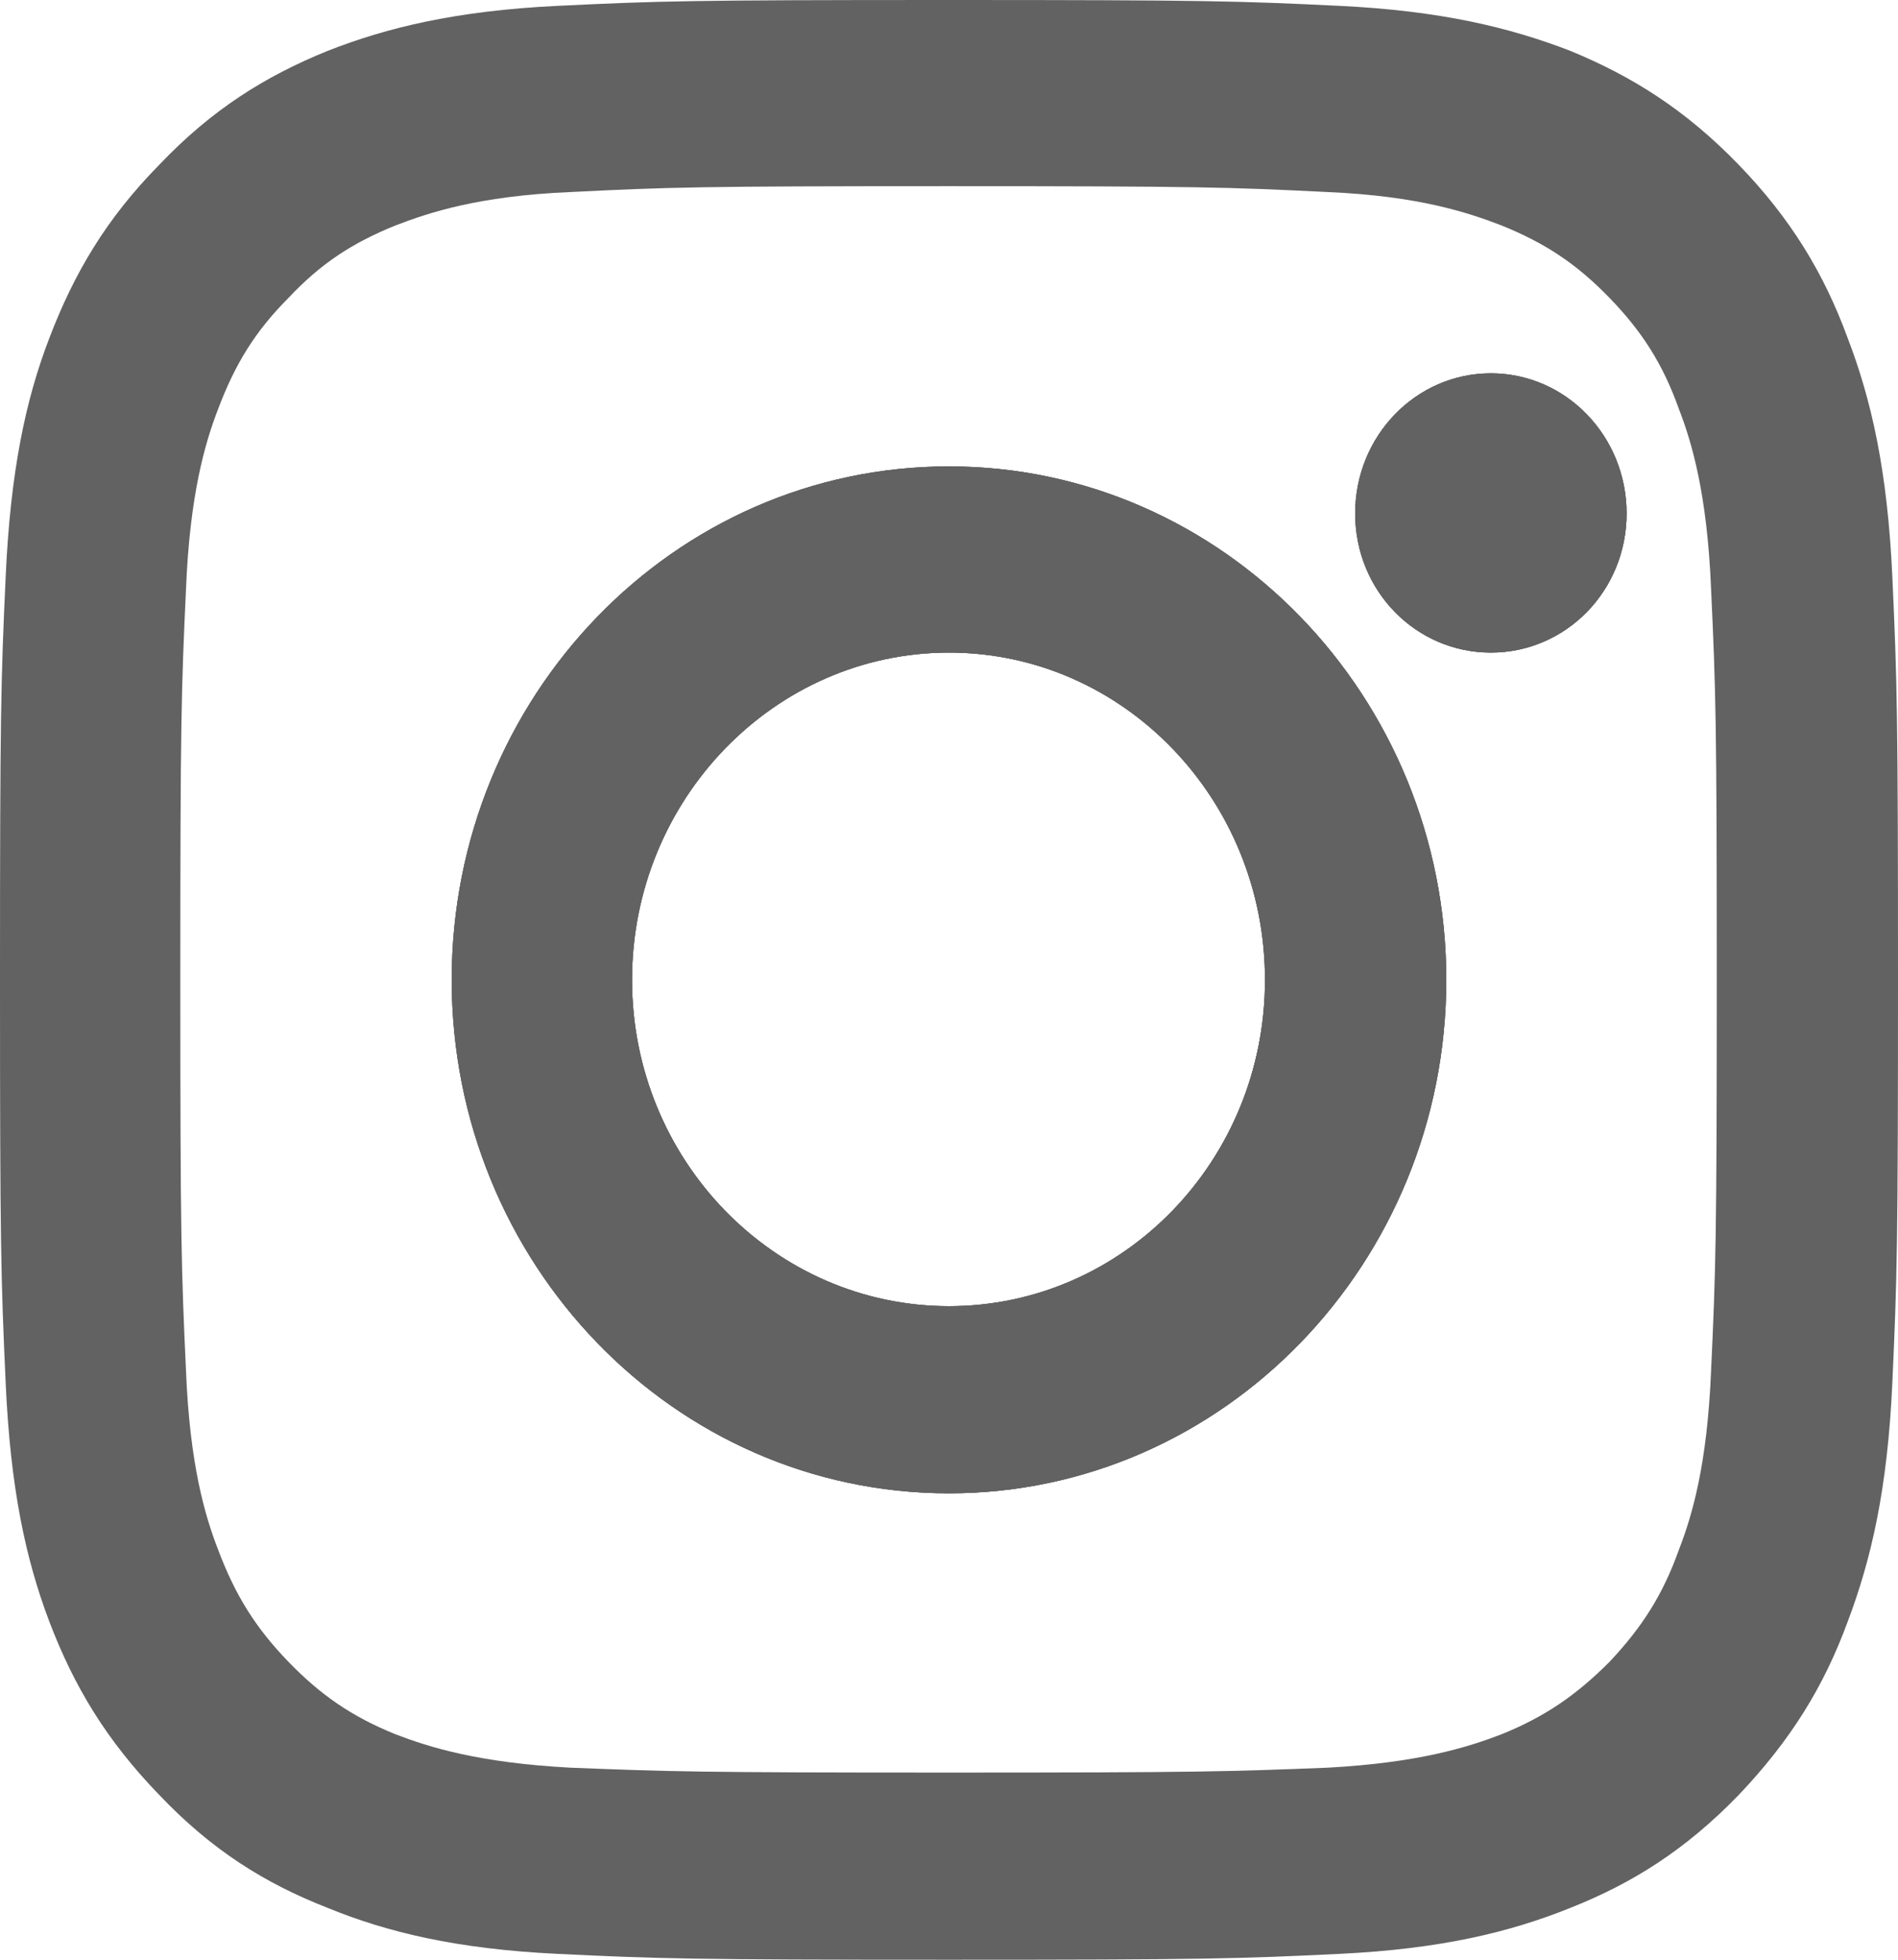
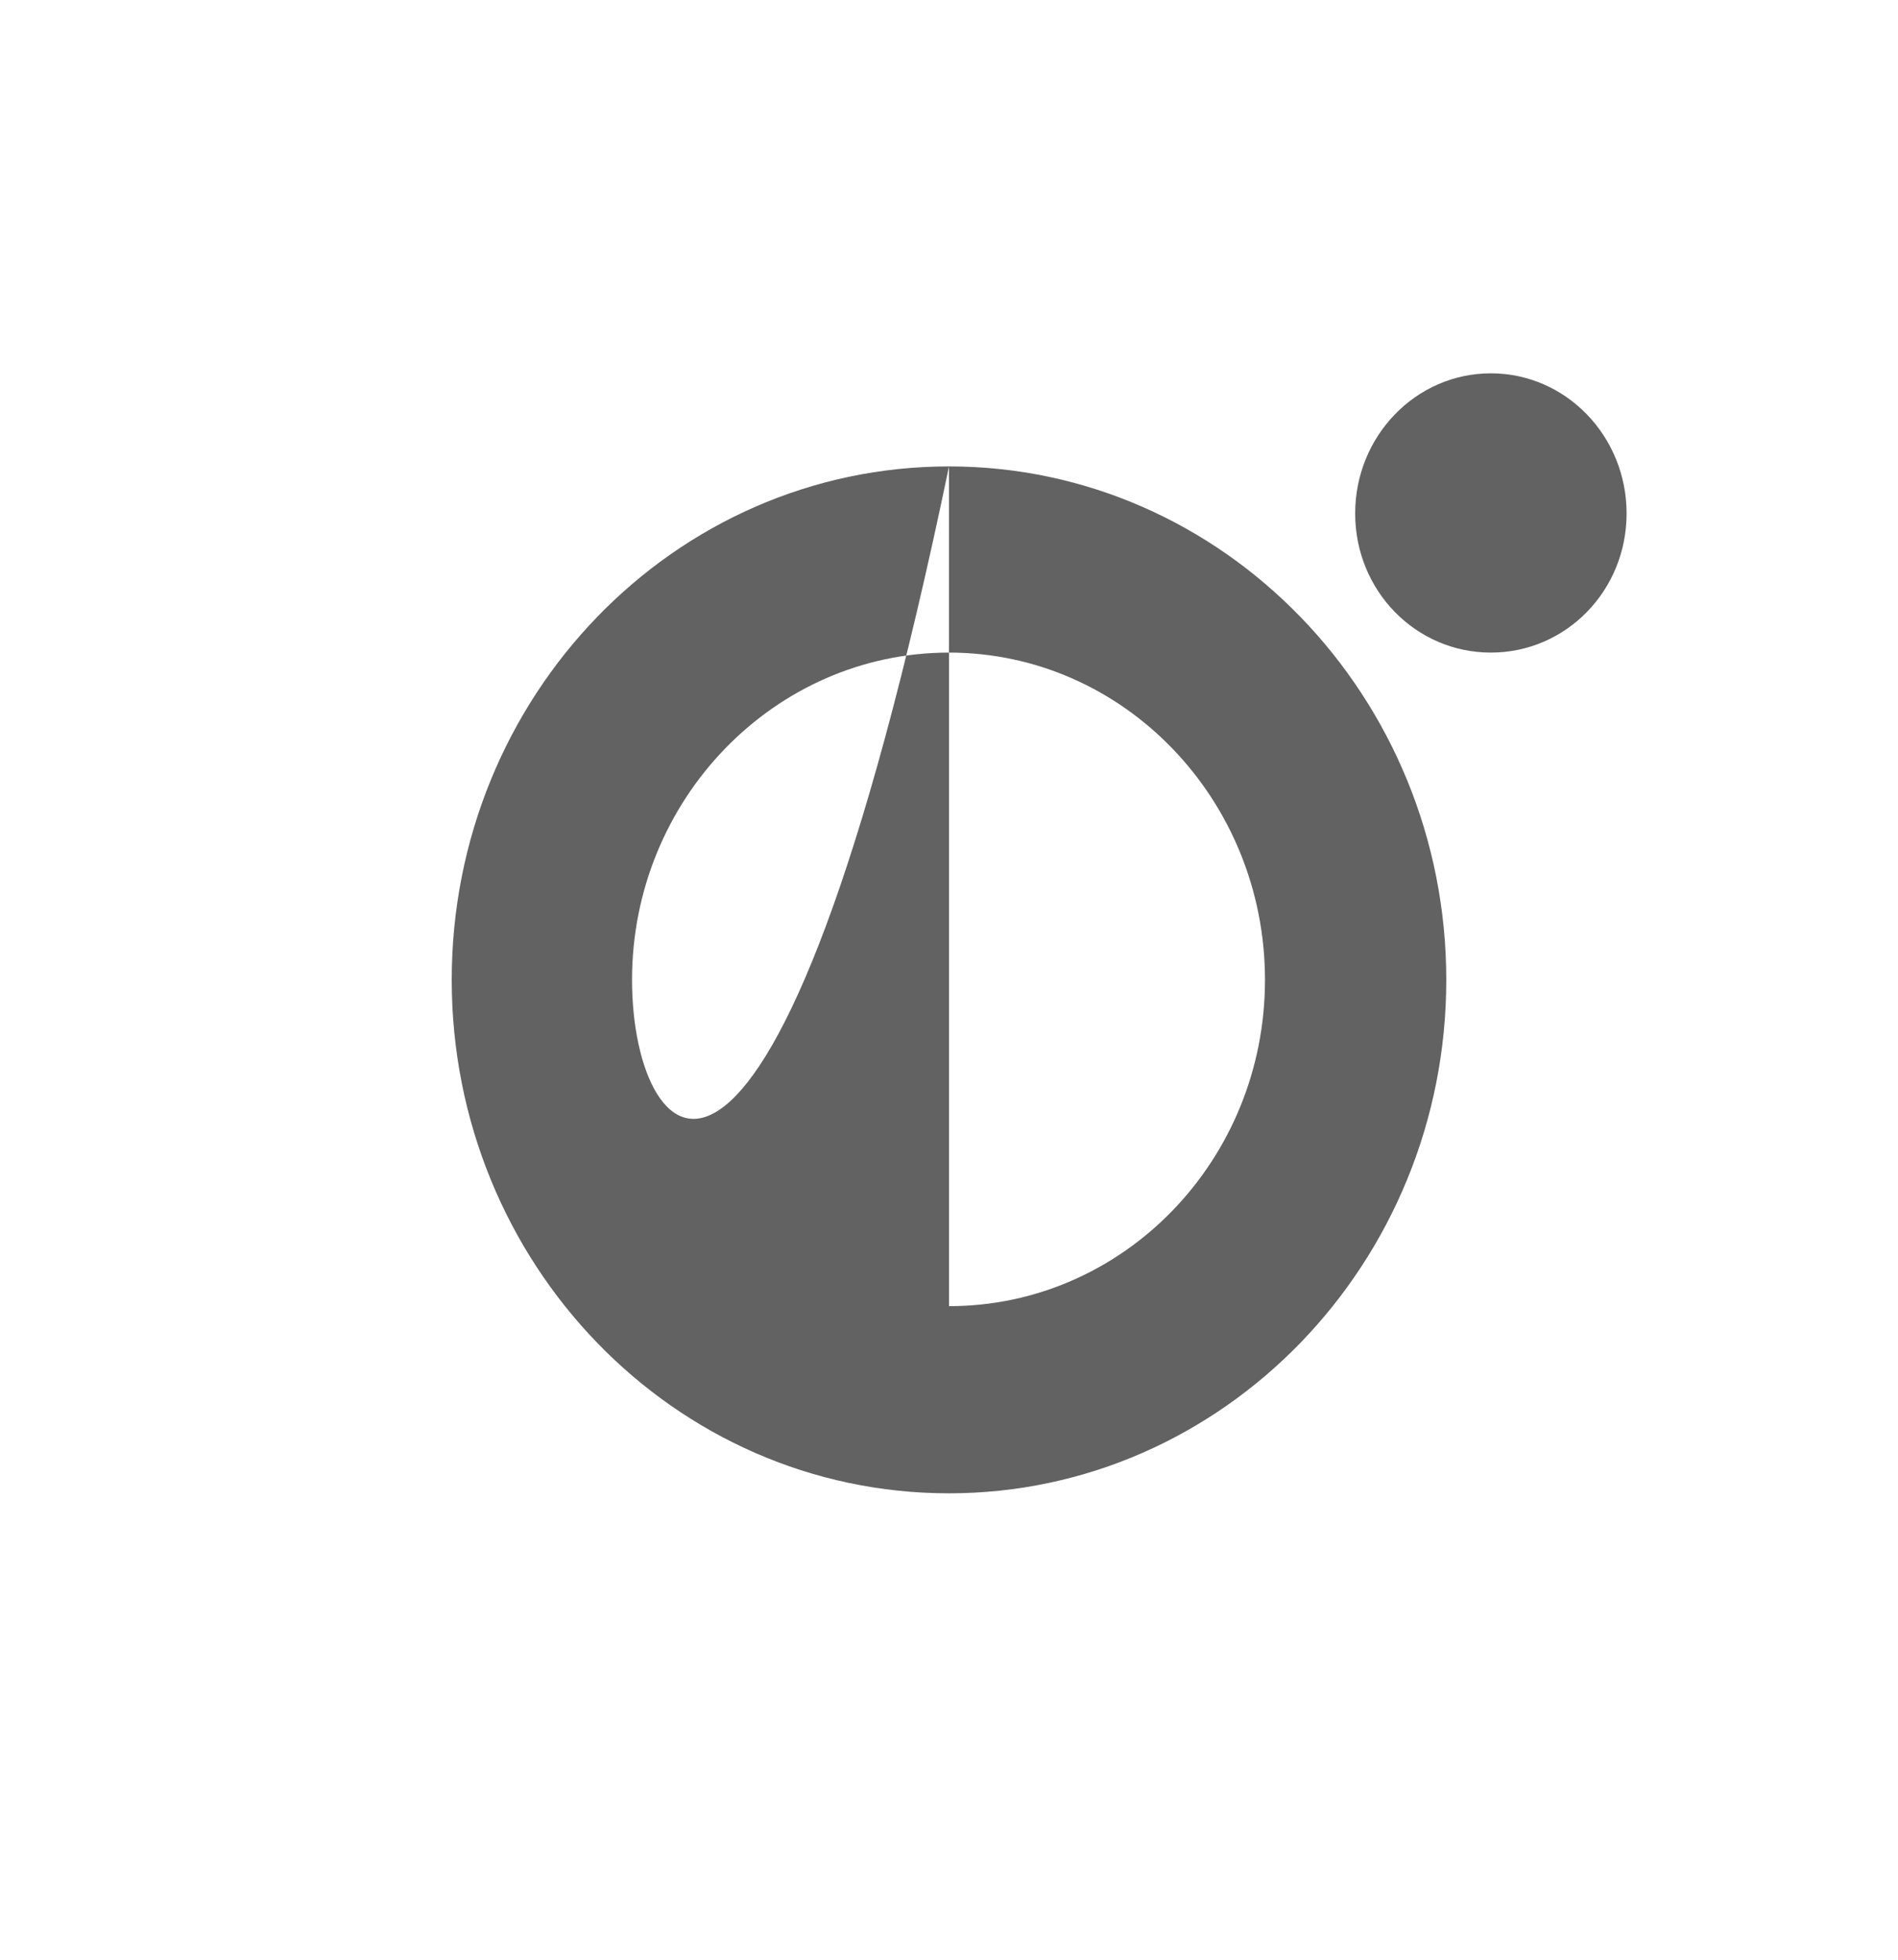
<svg xmlns="http://www.w3.org/2000/svg" width="31" height="32" viewBox="0 0 31 32" fill="none">
-   <path fill-rule="evenodd" clip-rule="evenodd" d="M15.5 7.616C11.005 7.616 7.378 11.376 7.378 16C7.378 20.624 11.005 24.384 15.5 24.384C19.979 24.384 23.622 20.624 23.622 16C23.622 11.376 19.979 7.616 15.5 7.616ZM15.5 21.328C12.648 21.328 10.323 18.944 10.323 16C10.323 13.056 12.648 10.656 15.5 10.656C18.352 10.656 20.661 13.056 20.661 16C20.661 18.944 18.352 21.328 15.5 21.328Z" fill="#626262" />
-   <path fill-rule="evenodd" clip-rule="evenodd" d="M26.567 8.384C26.567 9.648 25.575 10.656 24.35 10.656C23.126 10.656 22.134 9.648 22.134 8.384C22.134 7.12 23.126 6.096 24.35 6.096C25.575 6.096 26.567 7.12 26.567 8.384Z" fill="#626262" />
-   <path fill-rule="evenodd" clip-rule="evenodd" d="M30.907 9.408C30.829 7.696 30.566 6.528 30.178 5.52C29.791 4.464 29.248 3.568 28.396 2.688C27.528 1.792 26.66 1.248 25.652 0.832C24.66 0.448 23.529 0.176 21.886 0.096C20.227 0.016 19.701 0 15.5 0C11.284 0 10.757 0.016 9.098 0.096C7.455 0.176 6.324 0.448 5.348 0.832C4.324 1.248 3.457 1.792 2.604 2.688C1.736 3.568 1.209 4.464 0.806 5.52C0.418 6.528 0.171 7.696 0.093 9.408C0.015 11.104 0 11.648 0 16C0 20.336 0.015 20.88 0.093 22.592C0.171 24.304 0.418 25.456 0.806 26.48C1.209 27.536 1.736 28.416 2.604 29.312C3.457 30.208 4.324 30.752 5.348 31.152C6.324 31.552 7.455 31.824 9.098 31.904C10.757 31.984 11.284 32 15.5 32C19.701 32 20.227 31.984 21.886 31.904C23.529 31.824 24.66 31.552 25.652 31.152C26.66 30.752 27.528 30.208 28.396 29.312C29.248 28.416 29.791 27.536 30.178 26.48C30.566 25.456 30.829 24.304 30.907 22.592C30.985 20.88 31 20.336 31 16C31 11.648 30.985 11.104 30.907 9.408ZM27.947 22.384C27.884 23.92 27.637 24.752 27.419 25.312C27.156 26.048 26.815 26.576 26.288 27.136C25.745 27.68 25.234 28.032 24.521 28.32C23.979 28.528 23.172 28.784 21.684 28.864C20.073 28.928 19.576 28.944 15.5 28.944C11.408 28.944 10.928 28.928 9.316 28.864C7.812 28.784 7.006 28.528 6.463 28.32C5.75 28.032 5.239 27.68 4.712 27.136C4.17 26.576 3.844 26.048 3.565 25.312C3.348 24.752 3.1 23.92 3.038 22.384C2.961 20.72 2.945 20.208 2.945 16C2.945 11.776 2.961 11.28 3.038 9.616C3.1 8.08 3.348 7.232 3.565 6.672C3.844 5.936 4.17 5.408 4.712 4.864C5.239 4.304 5.75 3.968 6.463 3.68C7.006 3.472 7.812 3.2 9.316 3.136C10.928 3.056 11.408 3.04 15.5 3.04C19.576 3.04 20.073 3.056 21.684 3.136C23.172 3.2 23.979 3.472 24.521 3.68C25.234 3.968 25.745 4.304 26.288 4.864C26.815 5.408 27.156 5.936 27.419 6.672C27.637 7.232 27.884 8.08 27.947 9.616C28.024 11.28 28.04 11.776 28.04 16C28.04 20.208 28.024 20.72 27.947 22.384Z" fill="#626262" />
-   <path fill-rule="evenodd" clip-rule="evenodd" d="M15.5 7.616C11.005 7.616 7.378 11.376 7.378 16C7.378 20.624 11.005 24.384 15.5 24.384C19.979 24.384 23.622 20.624 23.622 16C23.622 11.376 19.979 7.616 15.5 7.616ZM15.5 21.328C12.648 21.328 10.323 18.944 10.323 16C10.323 13.056 12.648 10.656 15.5 10.656C18.352 10.656 20.661 13.056 20.661 16C20.661 18.944 18.352 21.328 15.5 21.328Z" fill="#626262" />
-   <path fill-rule="evenodd" clip-rule="evenodd" d="M26.567 8.384C26.567 9.648 25.575 10.656 24.35 10.656C23.126 10.656 22.134 9.648 22.134 8.384C22.134 7.12 23.126 6.096 24.35 6.096C25.575 6.096 26.567 7.12 26.567 8.384Z" fill="#626262" />
-   <path fill-rule="evenodd" clip-rule="evenodd" d="M15.5 7.616C11.005 7.616 7.378 11.376 7.378 16C7.378 20.624 11.005 24.384 15.5 24.384C19.979 24.384 23.622 20.624 23.622 16C23.622 11.376 19.979 7.616 15.5 7.616ZM15.5 21.328C12.648 21.328 10.323 18.944 10.323 16C10.323 13.056 12.648 10.656 15.5 10.656C18.352 10.656 20.661 13.056 20.661 16C20.661 18.944 18.352 21.328 15.5 21.328Z" fill="#626262" />
+   <path fill-rule="evenodd" clip-rule="evenodd" d="M15.5 7.616C11.005 7.616 7.378 11.376 7.378 16C7.378 20.624 11.005 24.384 15.5 24.384C19.979 24.384 23.622 20.624 23.622 16C23.622 11.376 19.979 7.616 15.5 7.616ZC12.648 21.328 10.323 18.944 10.323 16C10.323 13.056 12.648 10.656 15.5 10.656C18.352 10.656 20.661 13.056 20.661 16C20.661 18.944 18.352 21.328 15.5 21.328Z" fill="#626262" />
  <path fill-rule="evenodd" clip-rule="evenodd" d="M26.567 8.384C26.567 9.648 25.575 10.656 24.35 10.656C23.126 10.656 22.134 9.648 22.134 8.384C22.134 7.12 23.126 6.096 24.35 6.096C25.575 6.096 26.567 7.12 26.567 8.384Z" fill="#626262" />
</svg>